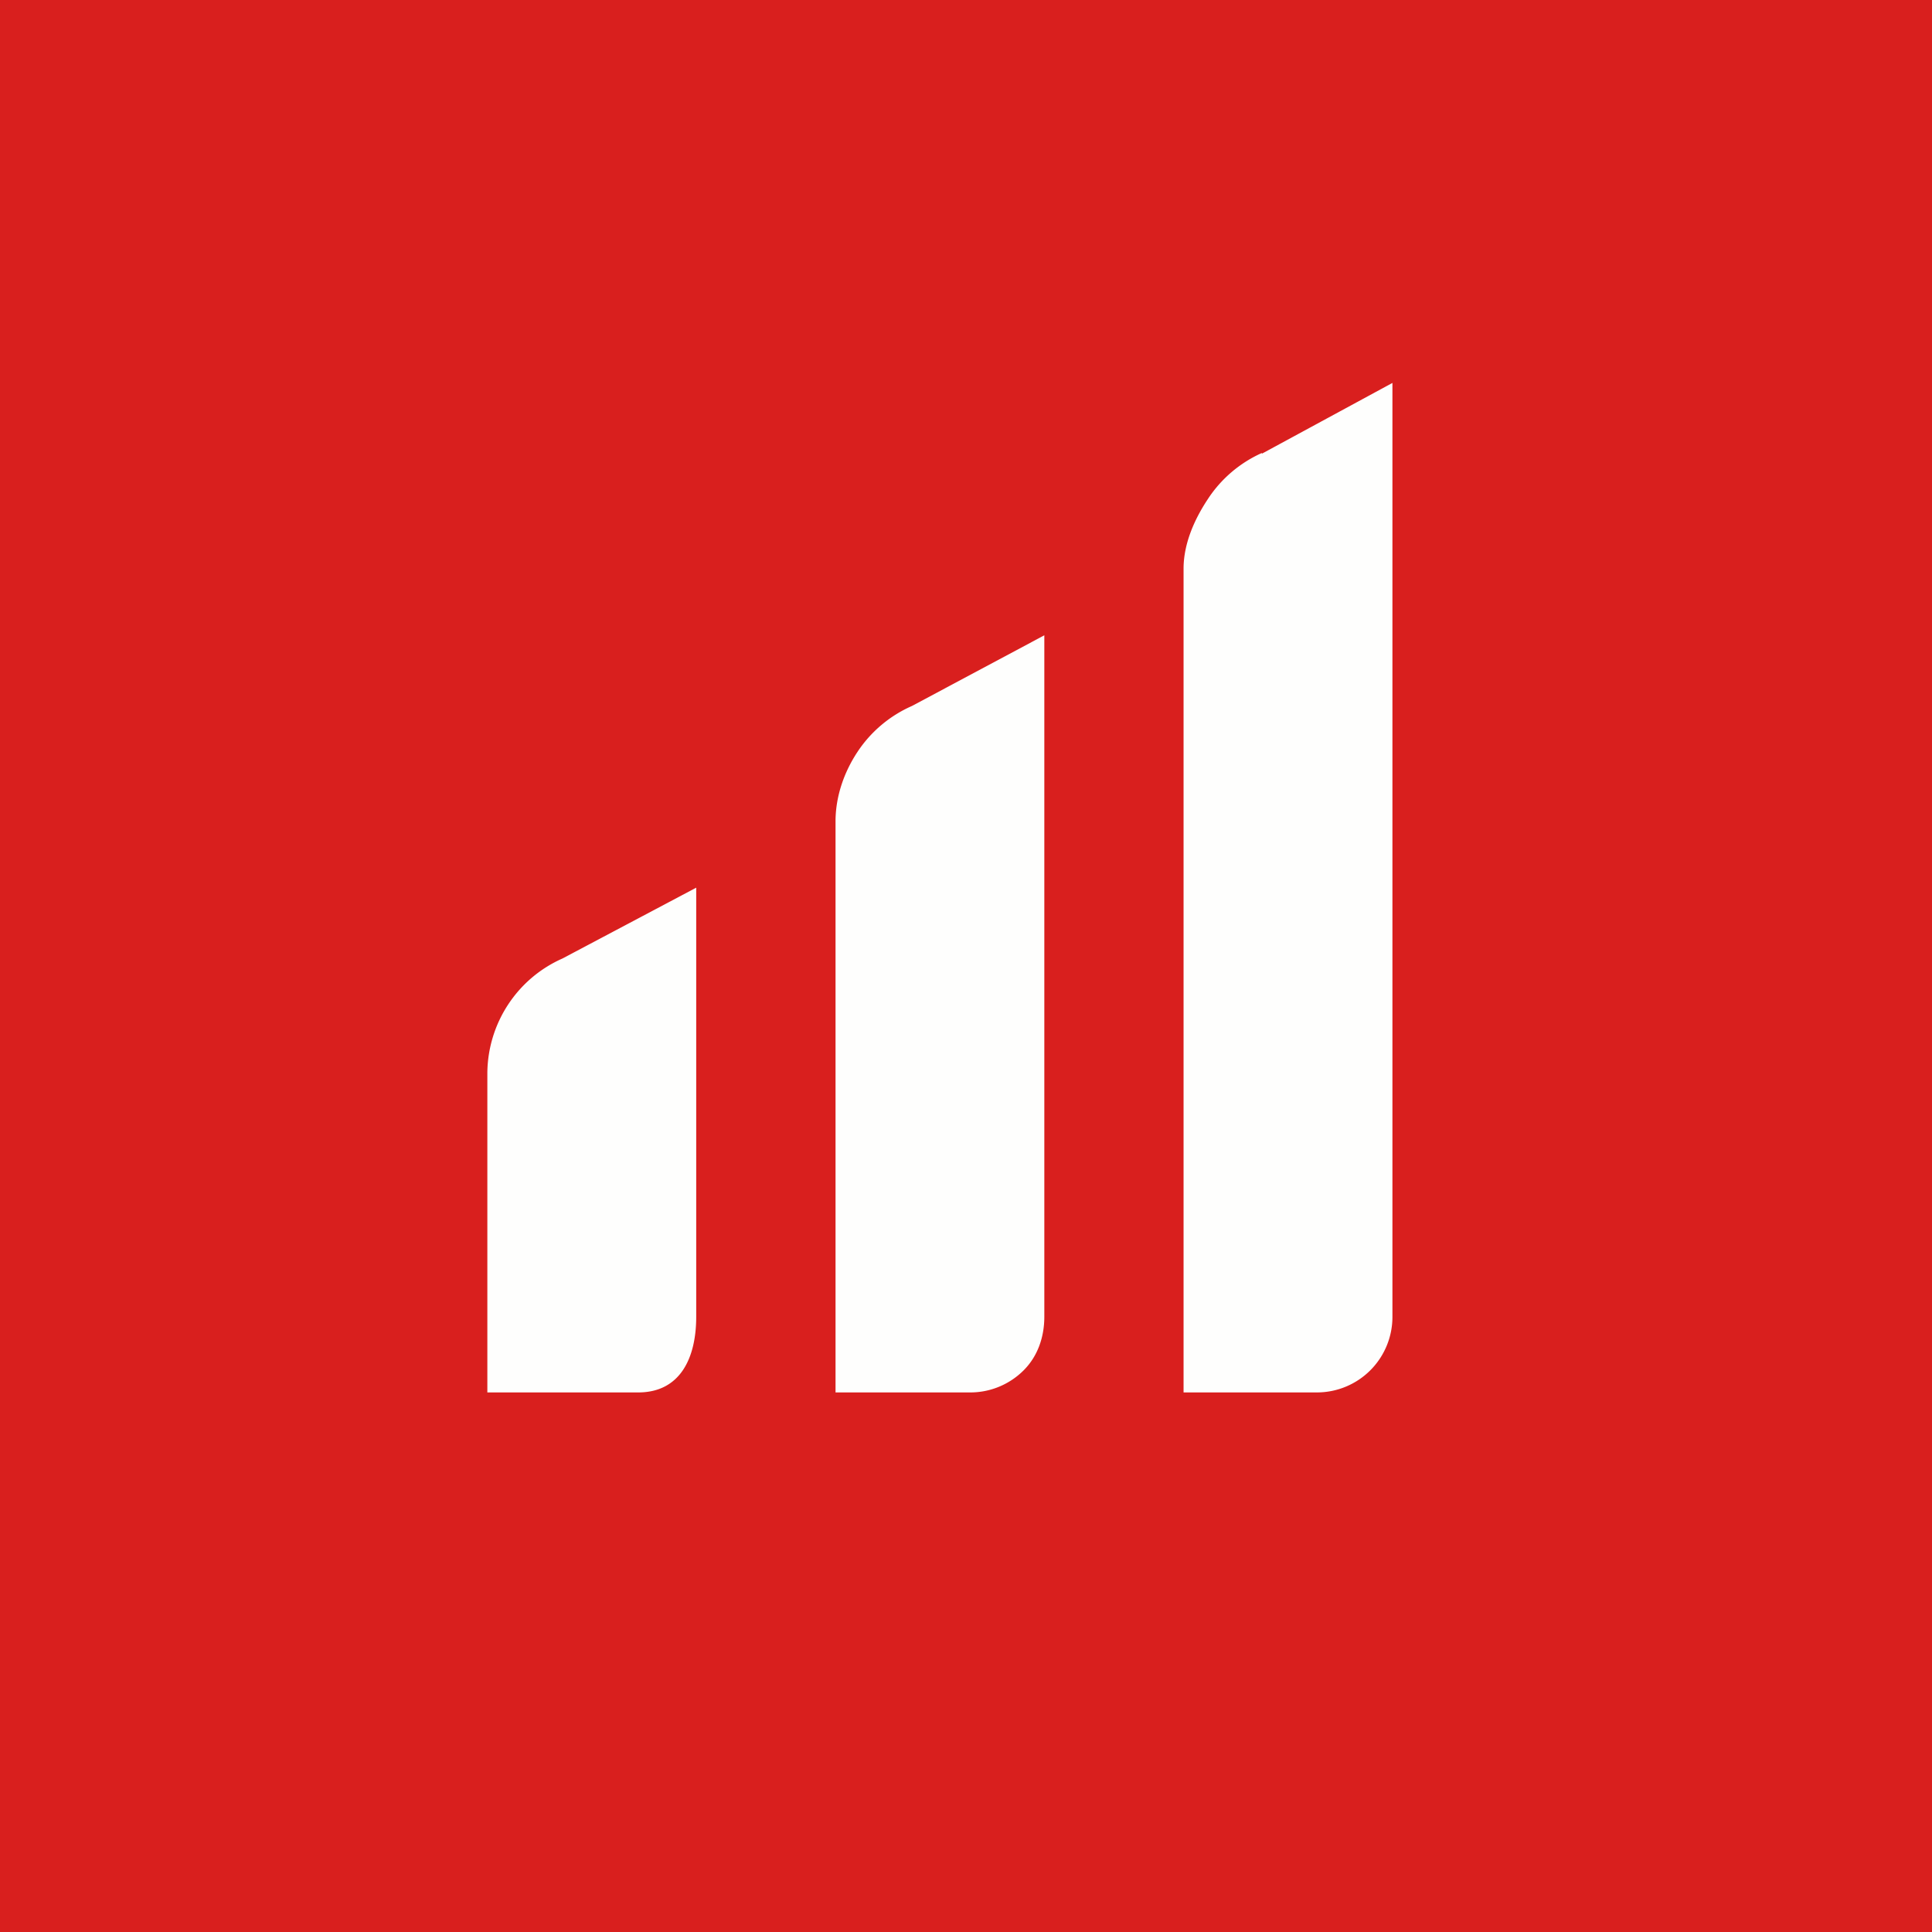
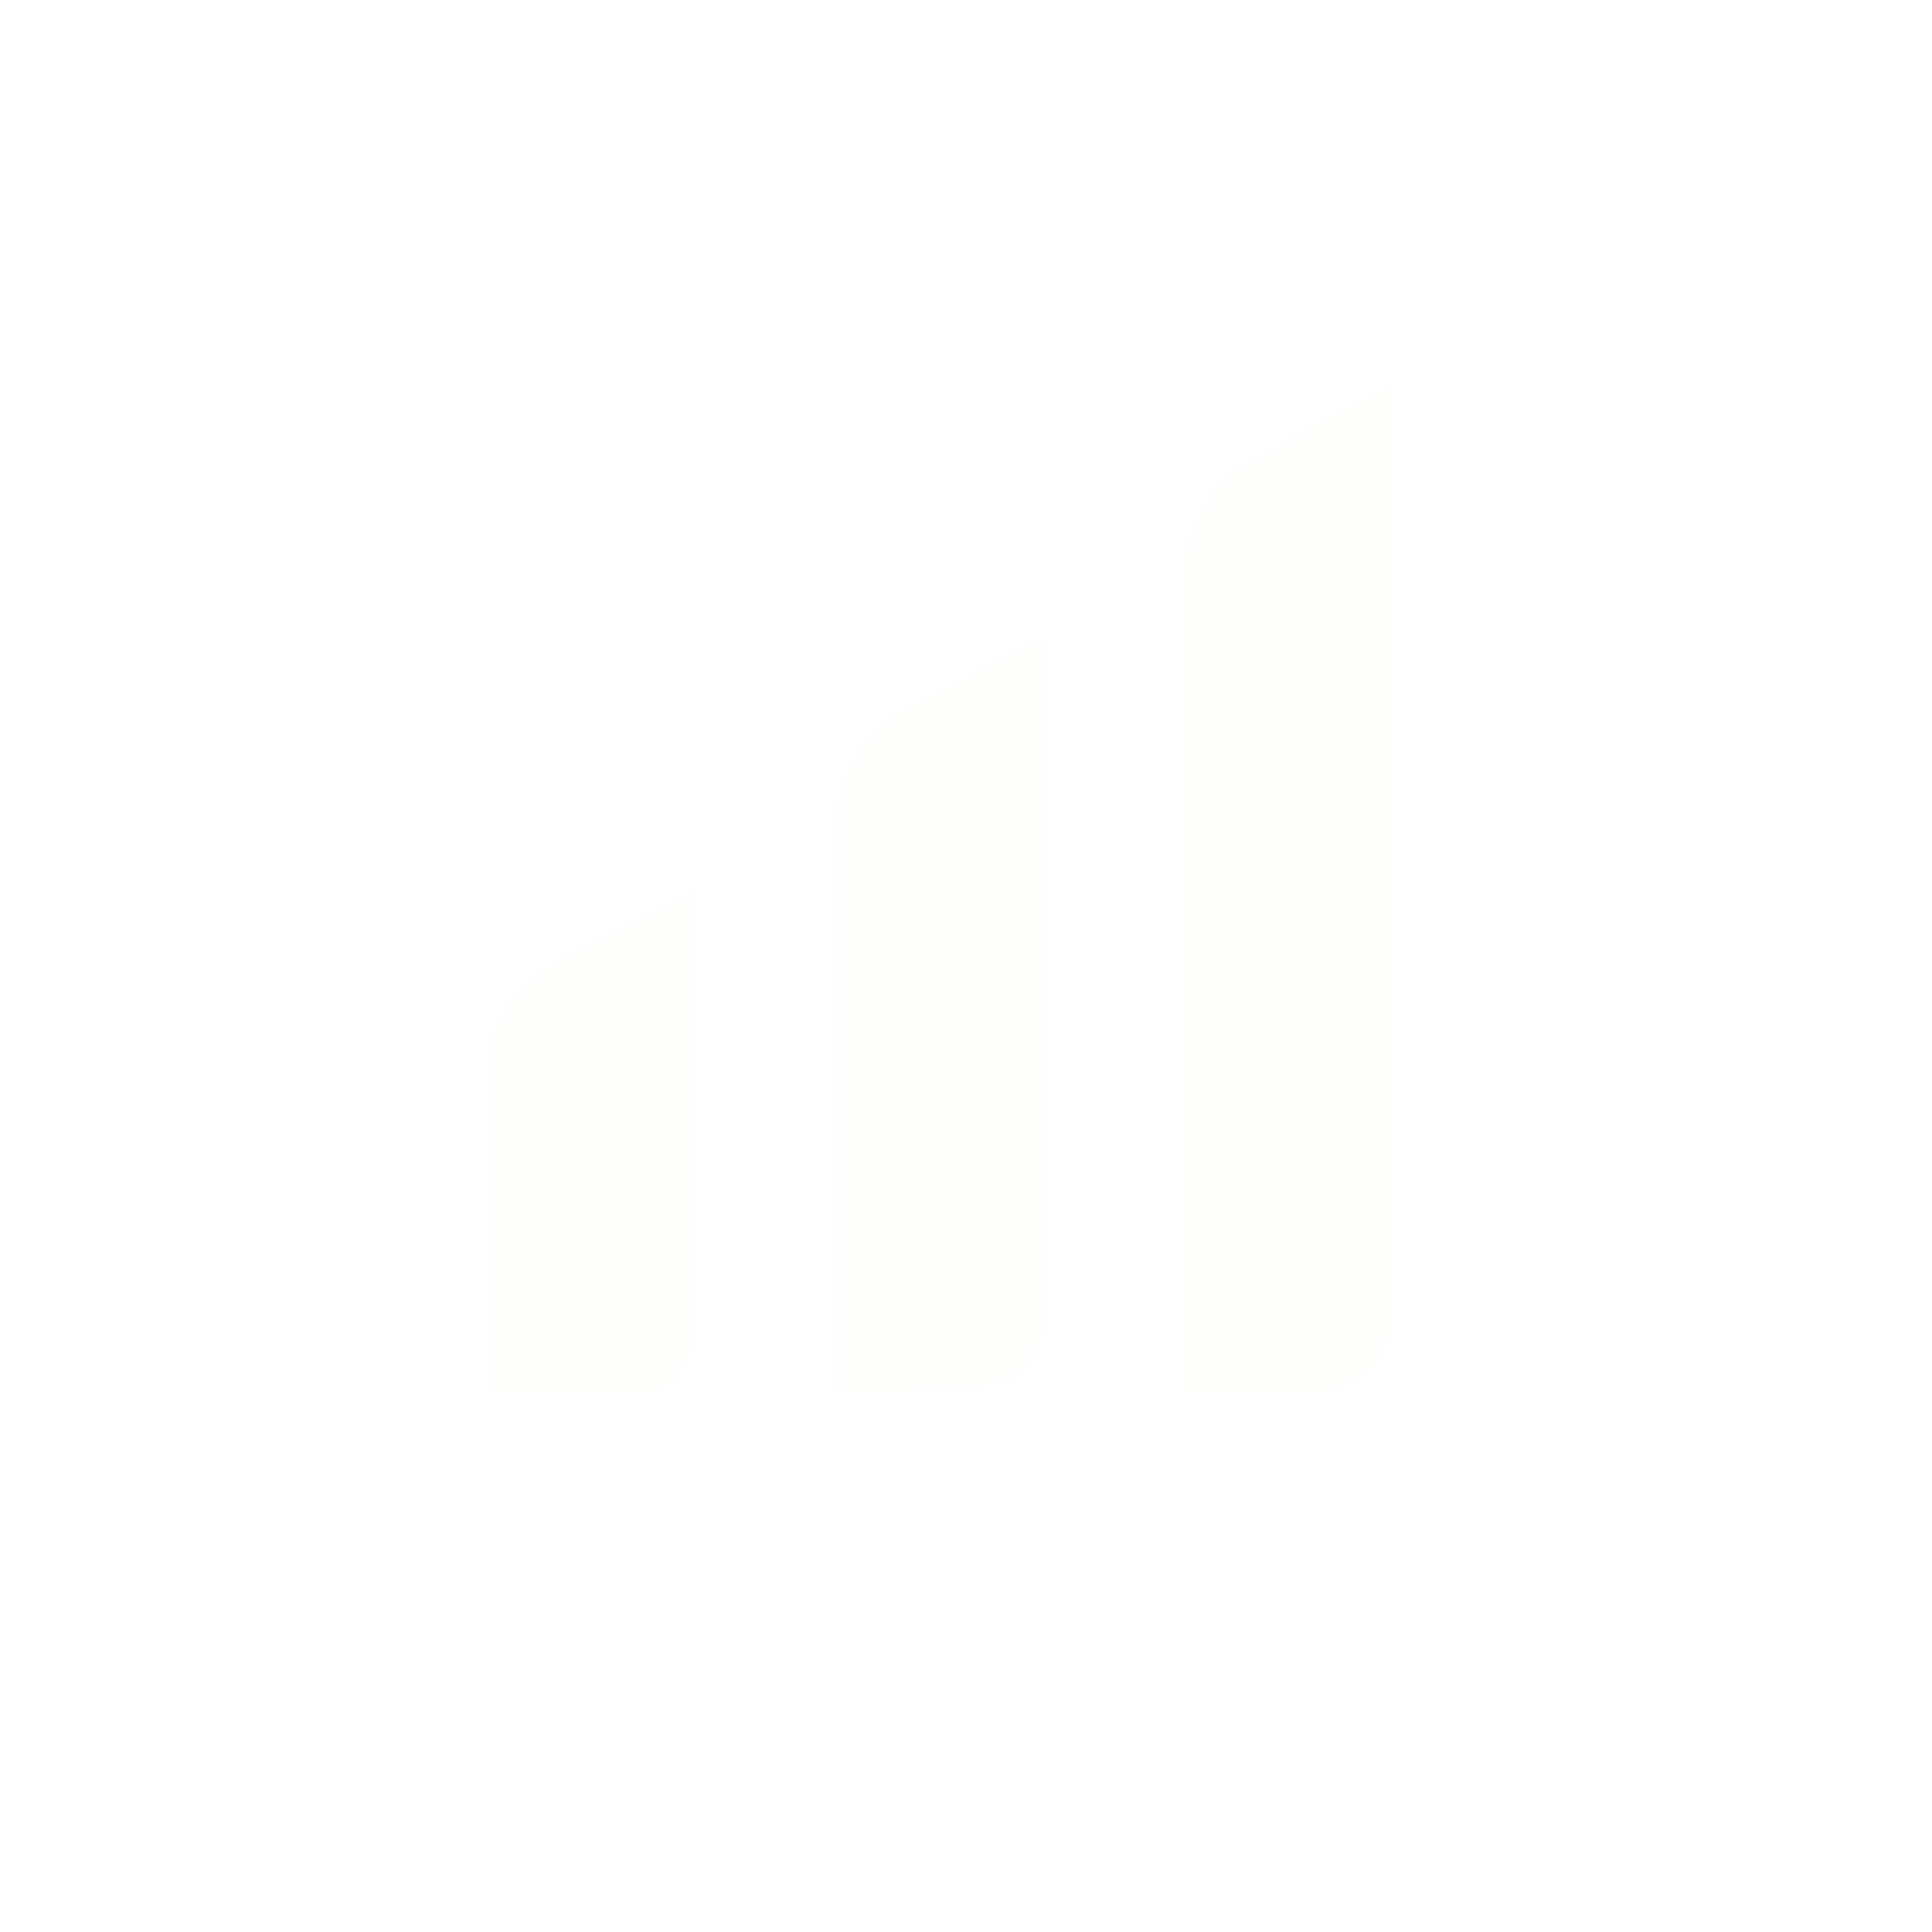
<svg xmlns="http://www.w3.org/2000/svg" viewBox="0 0 55.5 55.5">
-   <path d="M 0,0 H 55.5 V 55.5 H 0 Z" fill="rgb(217, 31, 30)" />
-   <path d="M 36.245,13.015 A 3.614,3.614 0 0,0 34.689,14.35 C 34.305,14.932 34.008,15.613 34,16.31 V 40 H 37.833 A 2.17,2.17 0 0,0 40,37.825 V 11 L 36.255,13.03 Z M 26.198,20.28 A 3.623,3.623 0 0,0 24.632,21.6 C 24.248,22.181 24.011,22.862 24.002,23.56 V 40 H 27.875 C 28.45,40 29.002,39.77 29.408,39.363 C 29.815,38.955 30,38.402 30,37.825 V 18.25 L 26.198,20.28 Z M 16.166,27.531 A 3.615,3.615 0 0,0 14.601,28.851 A 3.635,3.635 0 0,0 14,30.81 V 40 H 18.334 C 19.531,40 20,39.026 20,37.825 V 25.5 L 16.166,27.53 Z" fill="rgb(254, 254, 253)" />
+   <path d="M 36.245,13.015 A 3.614,3.614 0 0,0 34.689,14.35 C 34.305,14.932 34.008,15.613 34,16.31 V 40 H 37.833 A 2.17,2.17 0 0,0 40,37.825 V 11 L 36.255,13.03 Z M 26.198,20.28 A 3.623,3.623 0 0,0 24.632,21.6 C 24.248,22.181 24.011,22.862 24.002,23.56 V 40 C 28.45,40 29.002,39.77 29.408,39.363 C 29.815,38.955 30,38.402 30,37.825 V 18.25 L 26.198,20.28 Z M 16.166,27.531 A 3.615,3.615 0 0,0 14.601,28.851 A 3.635,3.635 0 0,0 14,30.81 V 40 H 18.334 C 19.531,40 20,39.026 20,37.825 V 25.5 L 16.166,27.53 Z" fill="rgb(254, 254, 253)" />
</svg>